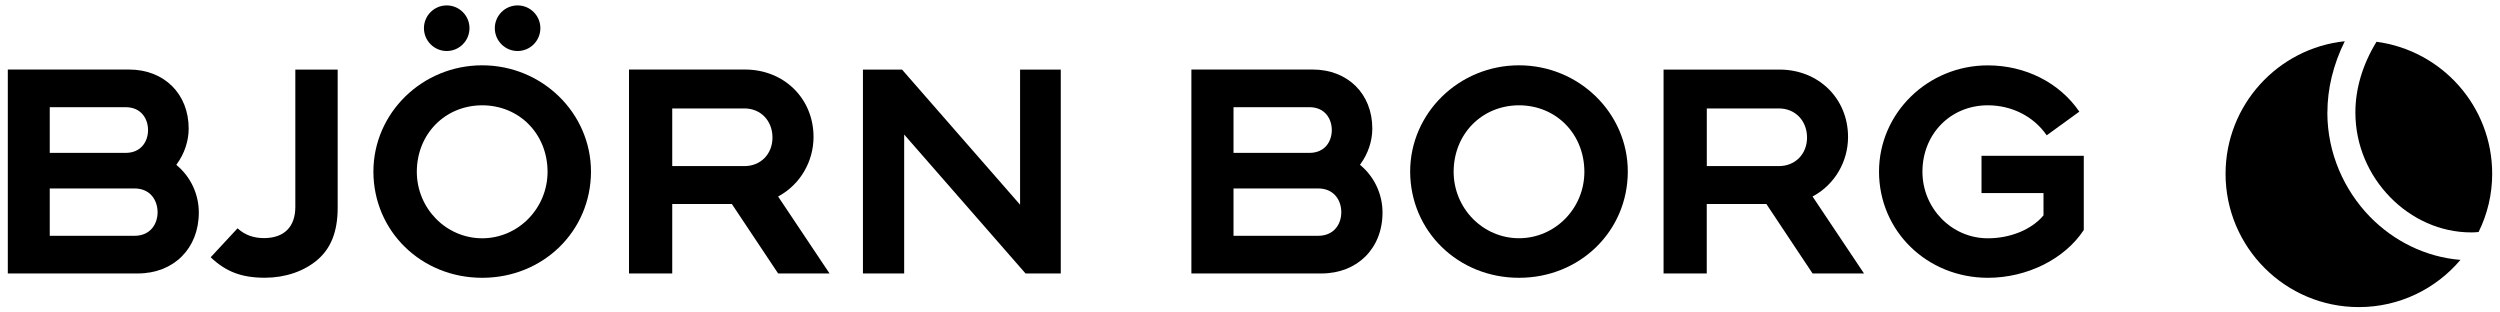
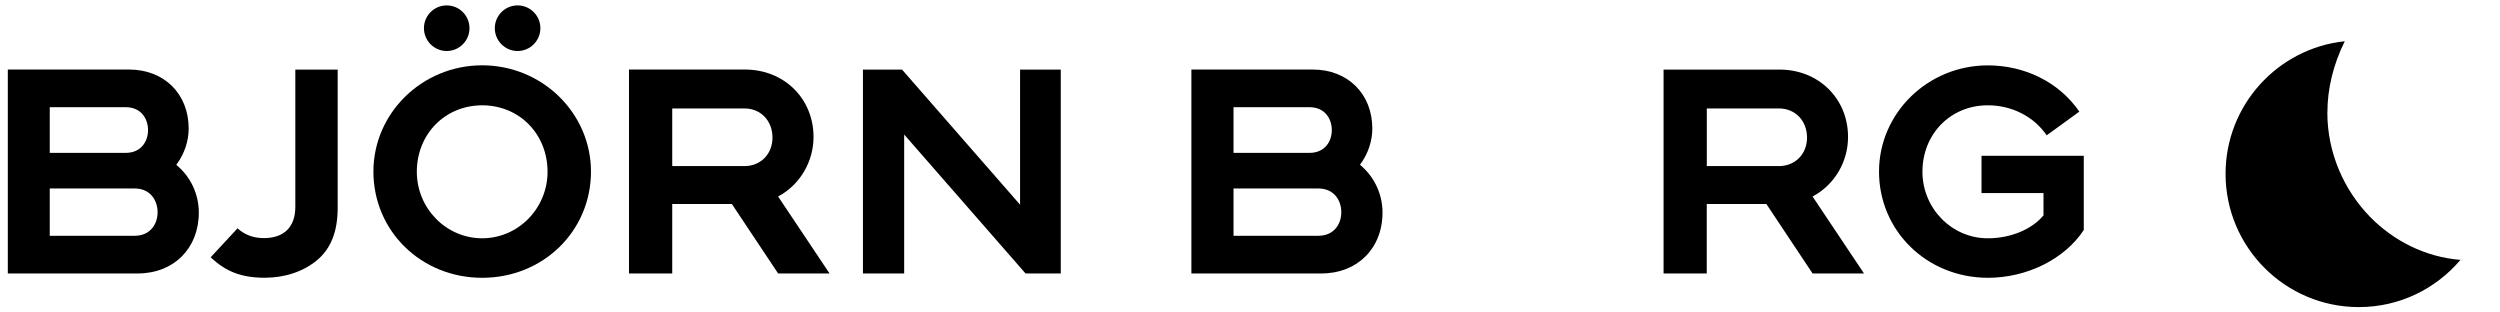
<svg xmlns="http://www.w3.org/2000/svg" width="160" height="20" viewBox="0 0 160 20" fill="none">
  <path d="M148.954 7.202V7.191C148.954 5.699 149.318 4.146 150.066 2.639C145.784 3.087 142.436 6.72 142.436 11.124C142.436 15.831 146.259 19.654 150.966 19.654C153.578 19.654 155.905 18.477 157.469 16.632C155.233 16.454 153.191 15.421 151.68 13.876C150.025 12.171 148.95 9.806 148.95 7.202H148.954Z" fill="black" />
-   <path d="M152.097 2.673C151.167 4.191 150.745 5.74 150.745 7.191V7.202C150.745 9.317 151.614 11.234 152.974 12.623C154.325 14.009 156.17 14.874 158.156 14.874C158.315 14.874 158.471 14.867 158.63 14.848C159.184 13.728 159.5 12.46 159.5 11.124C159.5 6.792 156.276 3.231 152.097 2.673Z" fill="black" />
  <path d="M49.864 12.54C51.22 11.784 52.063 10.338 52.066 8.766C52.066 6.306 50.18 4.45 47.678 4.45H40.256V17.502H43.023V13.056H46.839L49.8 17.502H53.091L49.8 12.578L49.864 12.54ZM47.644 10.63H43.023V6.94H47.644C48.684 6.94 49.435 7.722 49.439 8.8C49.439 9.86 48.684 10.63 47.644 10.63Z" fill="black" />
  <path d="M65.285 13.101L57.73 4.453H55.228V17.501H57.867V8.61L65.634 17.501H67.889V4.453H65.285V13.101Z" fill="black" />
  <path d="M11.331 10.588L11.282 10.547L11.32 10.497C11.806 9.829 12.075 9.024 12.075 8.227C12.075 6.006 10.507 4.45 8.256 4.45H0.5V17.502H8.814C11.118 17.502 12.724 15.9 12.724 13.603C12.724 12.441 12.216 11.34 11.327 10.588H11.331ZM3.184 6.86H8.043C9.03 6.86 9.475 7.597 9.475 8.326C9.475 9.051 9.03 9.784 8.043 9.784H3.184V6.864V6.86ZM8.601 15.091H3.184V12.061H8.605C9.627 12.061 10.082 12.825 10.086 13.58C10.086 14.332 9.627 15.091 8.605 15.091H8.601Z" fill="black" />
  <path d="M87.088 10.588L87.038 10.547L87.073 10.497C87.558 9.829 87.828 9.024 87.828 8.227C87.828 6.006 86.256 4.45 84.013 4.45H76.249V17.502H84.567C86.871 17.502 88.481 15.896 88.481 13.603C88.481 12.441 87.972 11.34 87.088 10.588ZM78.945 6.86H83.804C84.791 6.86 85.235 7.597 85.235 8.326C85.235 9.051 84.791 9.784 83.804 9.784H78.945V6.864V6.86ZM84.362 15.091H78.945V12.061H84.362C85.383 12.061 85.843 12.825 85.843 13.58C85.843 14.335 85.383 15.091 84.362 15.091Z" fill="black" />
  <path d="M116.073 12.539C117.432 11.784 118.275 10.338 118.275 8.766C118.275 6.306 116.392 4.453 113.886 4.453H106.468V17.501H109.232V13.056H113.047L116.004 17.501H119.296L116.004 12.577L116.065 12.539H116.073ZM113.852 10.63H109.235V6.94H113.852C114.892 6.94 115.647 7.722 115.651 8.8C115.651 9.859 114.892 10.63 113.852 10.63Z" fill="black" />
  <path d="M126.817 12.358H130.784V13.785L130.769 13.8C130.017 14.696 128.658 15.251 127.219 15.251C124.915 15.251 123.04 13.341 123.036 10.995C123.036 8.569 124.839 6.739 127.219 6.739C128.761 6.739 130.165 7.457 130.989 8.66L133.077 7.145C131.809 5.289 129.623 4.184 127.219 4.184C123.381 4.184 120.261 7.233 120.257 10.98C120.257 14.784 123.321 17.771 127.219 17.779C129.733 17.779 132.143 16.579 133.362 14.719V9.97H126.817V12.354V12.358Z" fill="black" />
  <path d="M18.901 13.238C18.901 14.517 18.191 15.231 16.904 15.239C16.221 15.239 15.662 15.034 15.203 14.612L13.483 16.465C14.459 17.391 15.461 17.771 16.927 17.775H16.968C18.255 17.771 19.444 17.368 20.305 16.64C21.186 15.895 21.611 14.806 21.611 13.299V4.453H18.901V13.238Z" fill="black" />
  <path d="M33.126 3.265C33.931 3.265 34.584 2.608 34.584 1.804C34.584 0.999 33.931 0.346 33.126 0.346C32.321 0.346 31.668 0.999 31.668 1.804C31.668 2.608 32.321 3.265 33.126 3.265Z" fill="black" />
  <path d="M28.59 3.265C29.395 3.265 30.047 2.608 30.047 1.804C30.047 0.999 29.395 0.346 28.59 0.346C27.785 0.346 27.132 0.999 27.132 1.804C27.132 2.608 27.789 3.265 28.59 3.265Z" fill="black" />
-   <path d="M97.216 4.18C93.378 4.18 90.254 7.232 90.25 10.979C90.258 14.795 93.317 17.779 97.216 17.779C101.115 17.779 104.175 14.795 104.179 10.979C104.179 7.232 101.051 4.18 97.216 4.18ZM97.216 15.247C94.912 15.247 93.037 13.341 93.033 10.995C93.037 8.573 94.836 6.747 97.216 6.739C99.597 6.743 101.396 8.573 101.4 10.995C101.4 13.341 99.521 15.247 97.216 15.247Z" fill="black" />
  <path d="M30.86 4.18C27.022 4.18 23.901 7.232 23.898 10.979C23.901 14.795 26.961 17.779 30.86 17.779C34.759 17.779 37.819 14.795 37.823 10.979C37.819 7.232 34.694 4.18 30.86 4.18ZM30.86 15.25C28.556 15.25 26.68 13.341 26.676 10.995C26.68 8.573 28.48 6.747 30.86 6.739C33.24 6.743 35.04 8.573 35.044 10.995C35.04 13.341 33.161 15.25 30.86 15.25Z" fill="black" />
</svg>